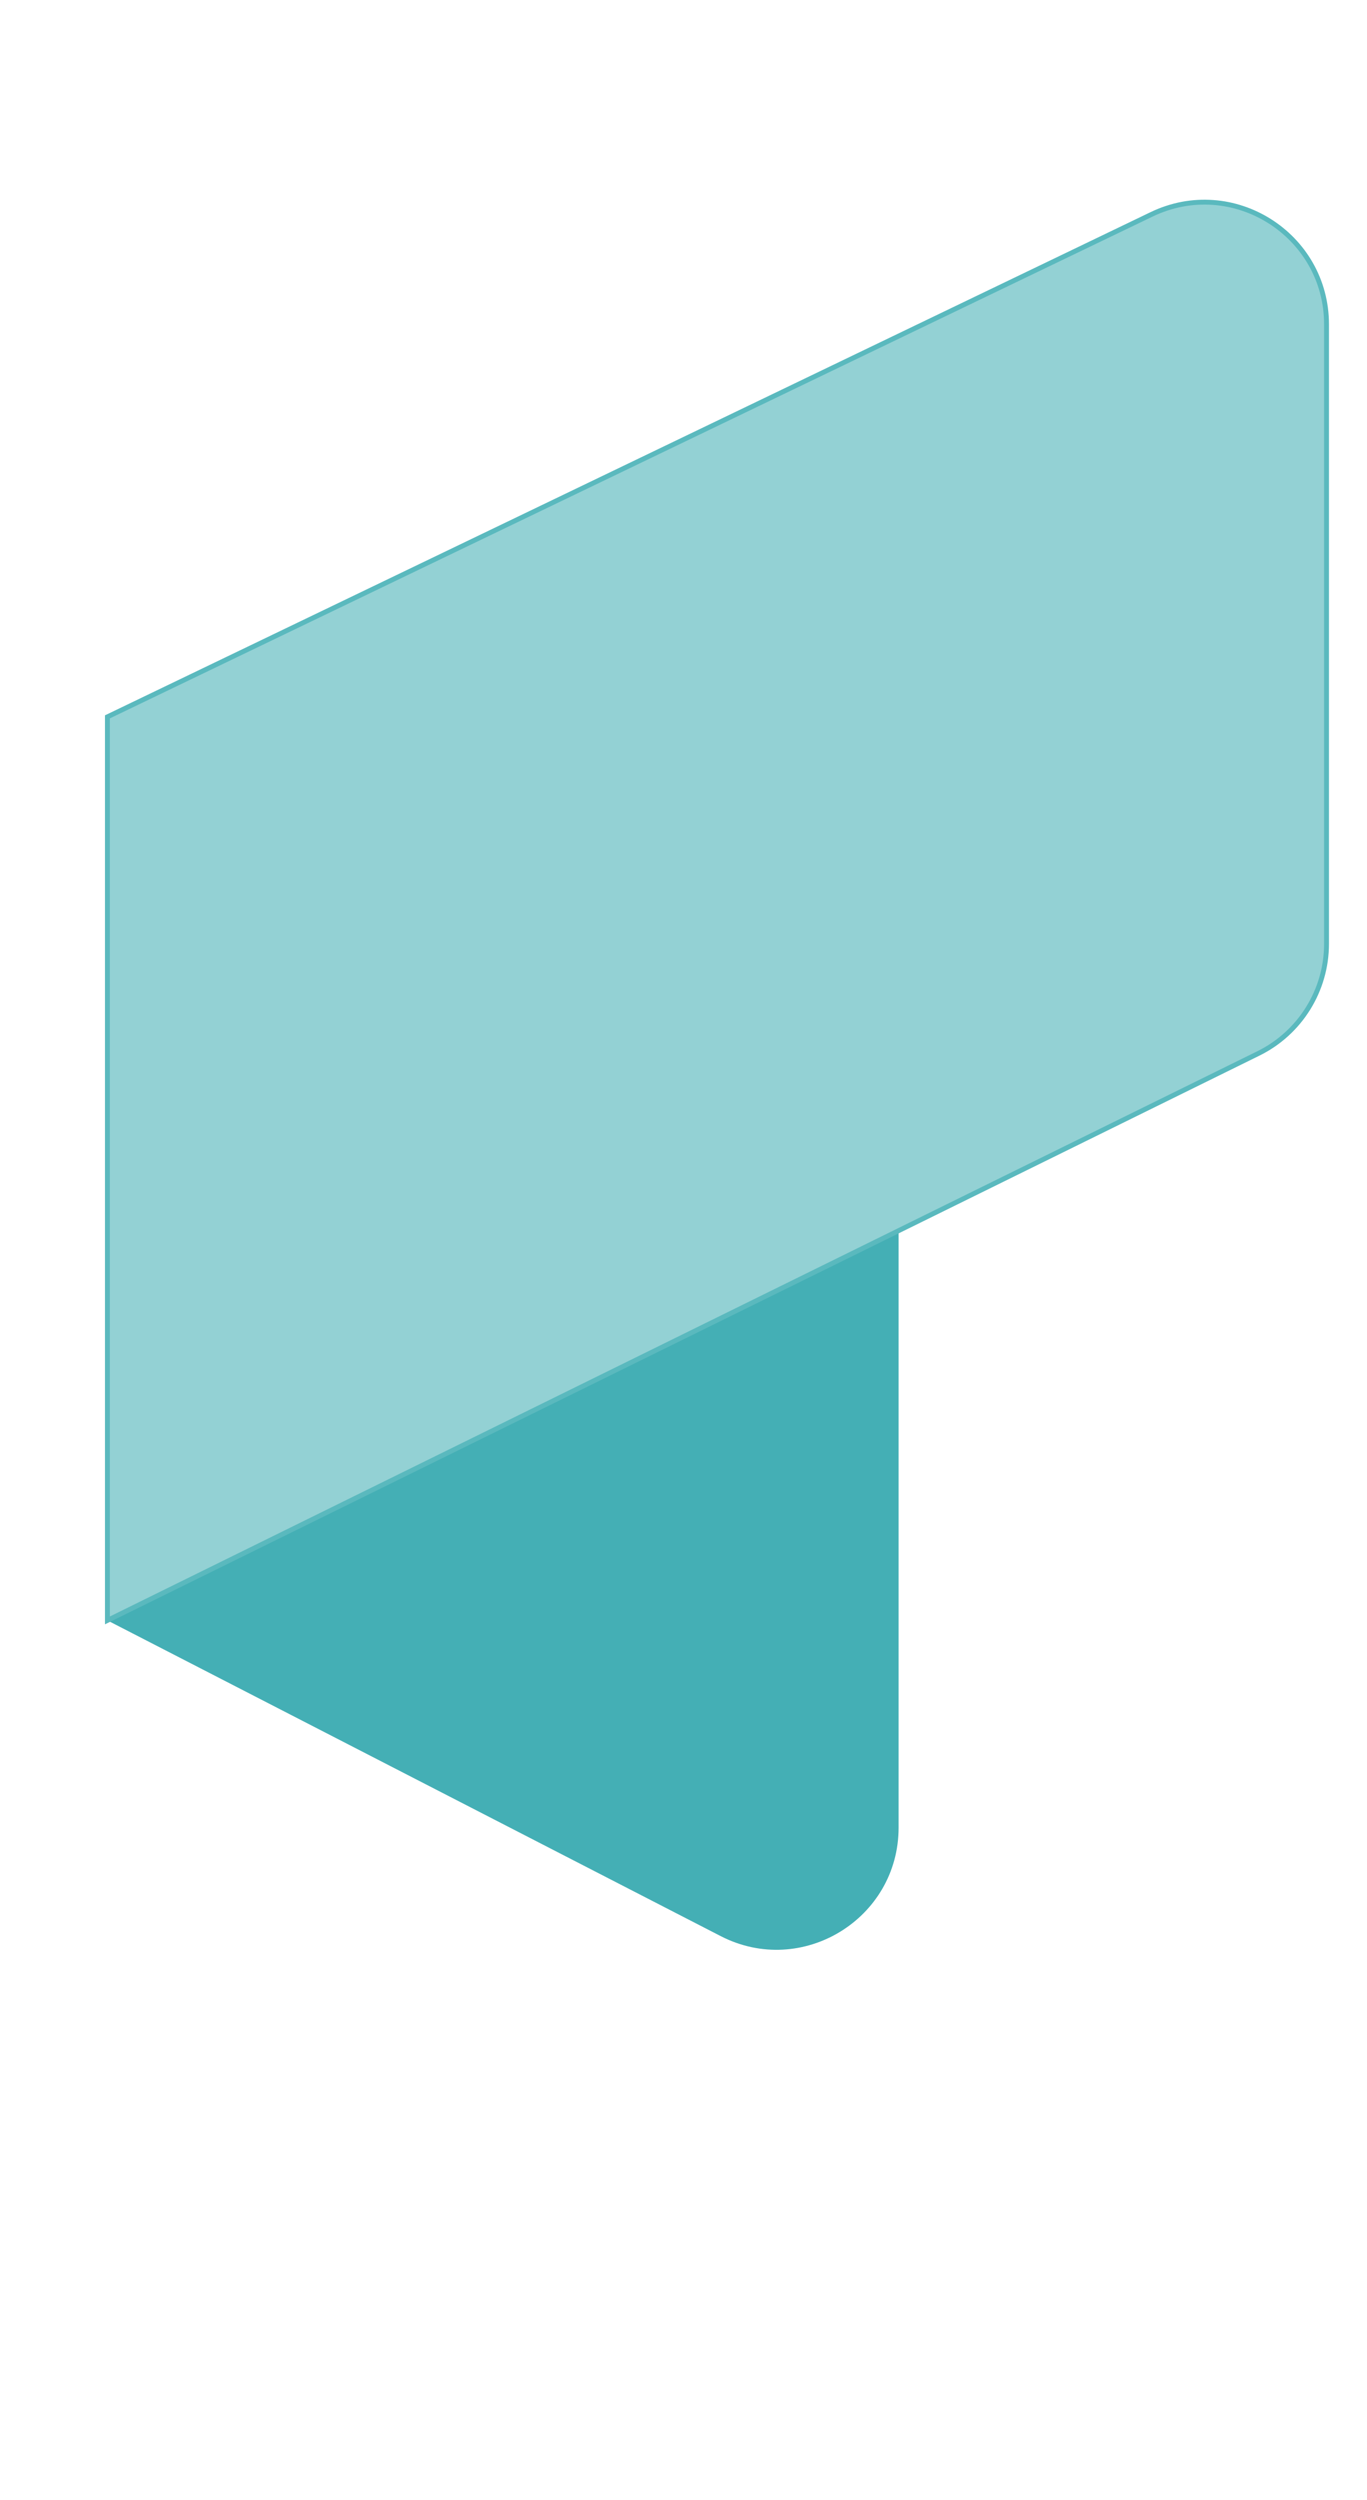
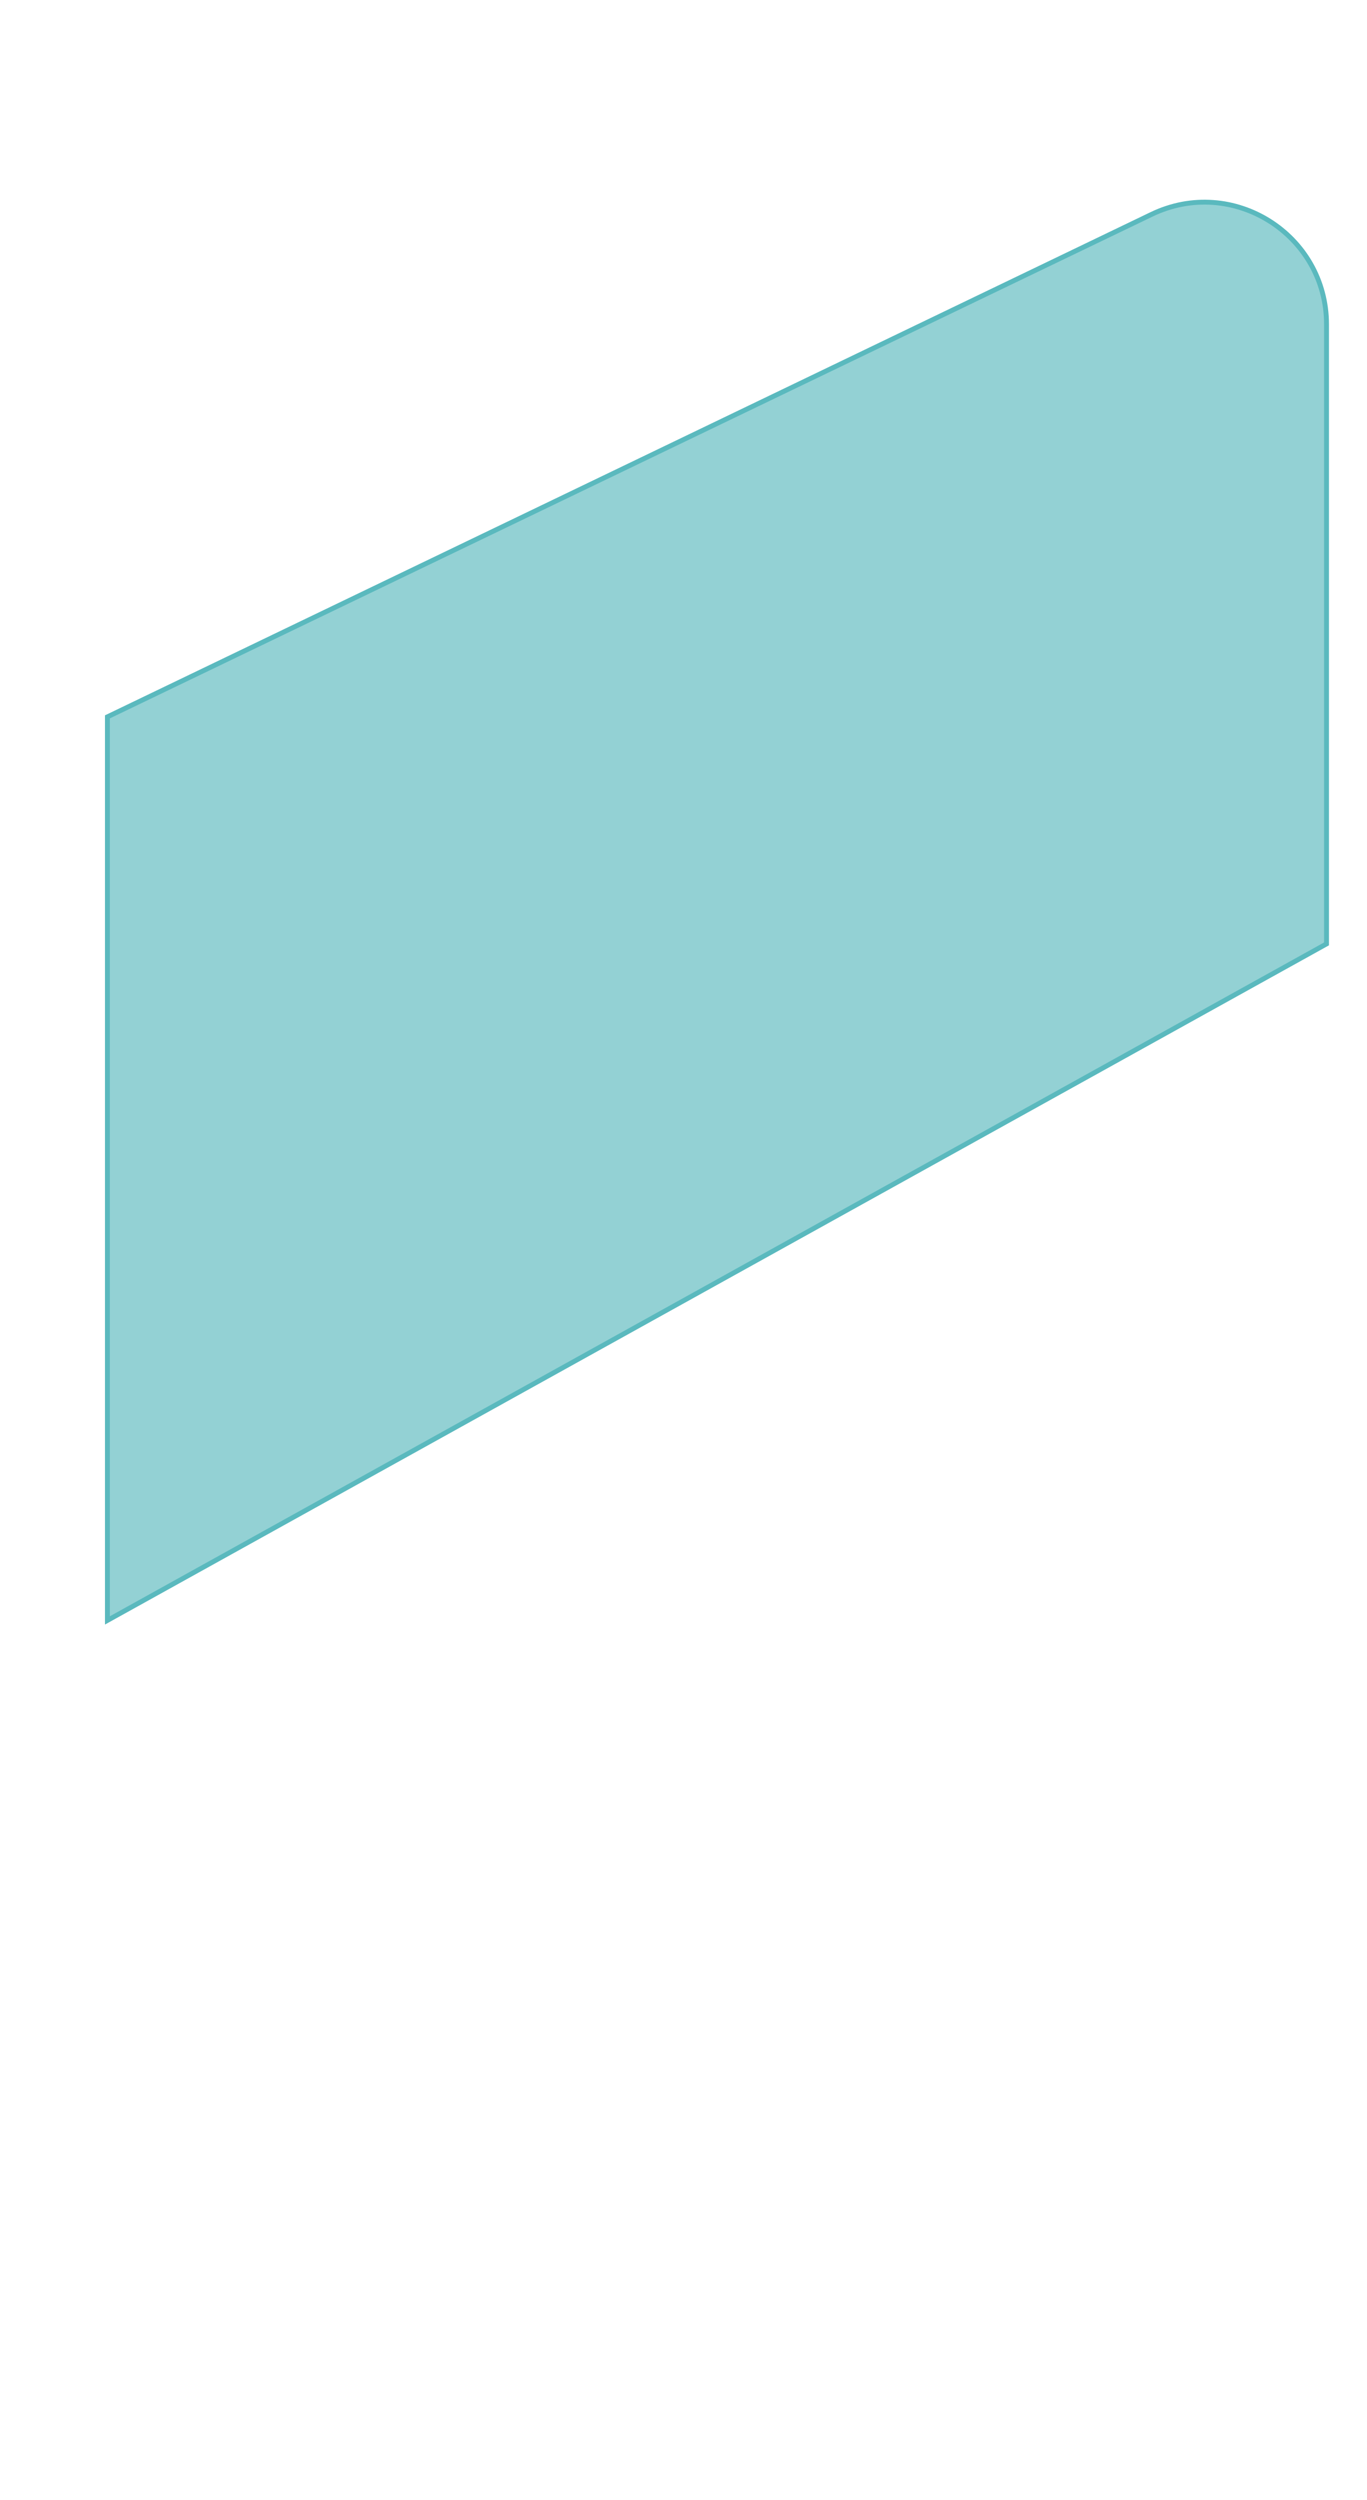
<svg xmlns="http://www.w3.org/2000/svg" id="logo-left" viewBox="0 0 280 512" preserveAspectRatio="xMidYMid meet">
  <defs>
    <style>
      .left-dark {
        fill: #44afb5;
      }

      .left-light {
        fill: #93d1d4;
        stroke: #5ab9be;
        stroke-width: 1;
        stroke-miterlimit: 10;
      }
    </style>
  </defs>
-   <path class="left-dark" d="M22,331.83l125.62,64.65c16.64,8.56,36.44-3.52,36.44-22.23v-148.28L22,331.83Z" />
-   <path class="left-light" d="M271.71,66.43v126.86c0,9.52-5.41,18.22-13.95,22.43L22,331.83v-185.03L235.87,43.9c16.6-7.99,35.84,4.11,35.84,22.53Z" />
+   <path class="left-light" d="M271.71,66.43v126.86L22,331.83v-185.03L235.87,43.9c16.6-7.99,35.84,4.11,35.84,22.53Z" />
</svg>